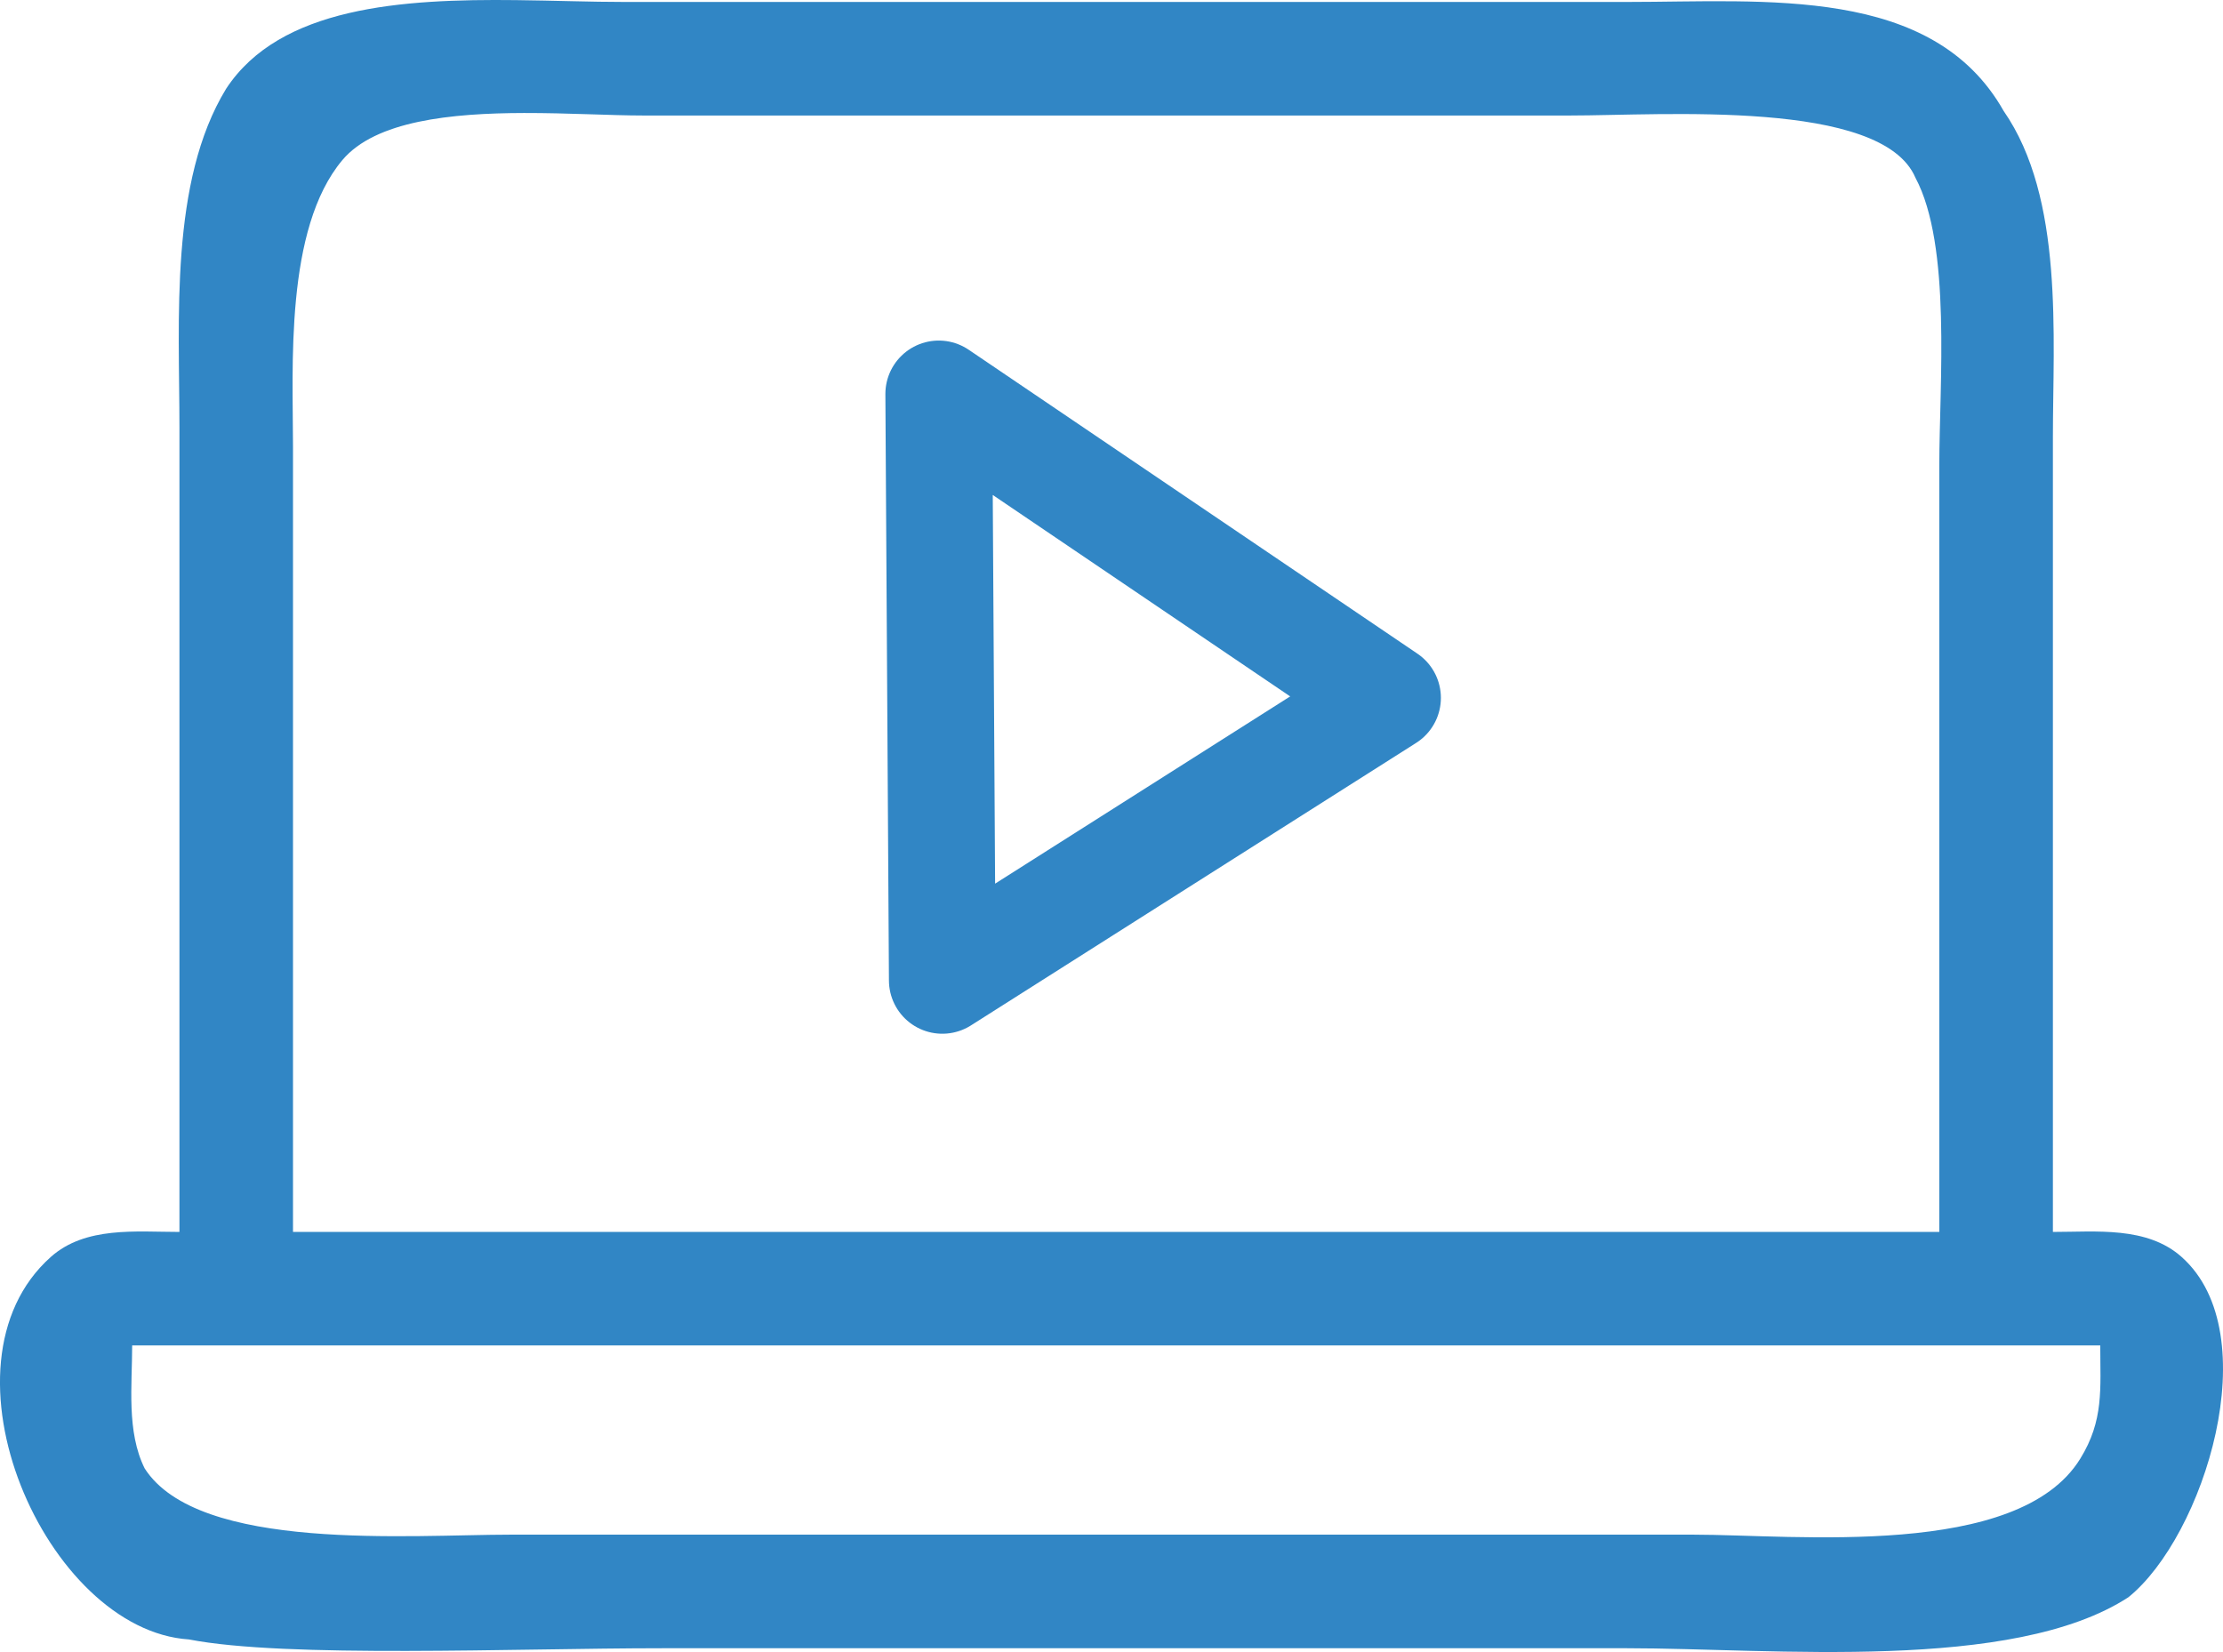
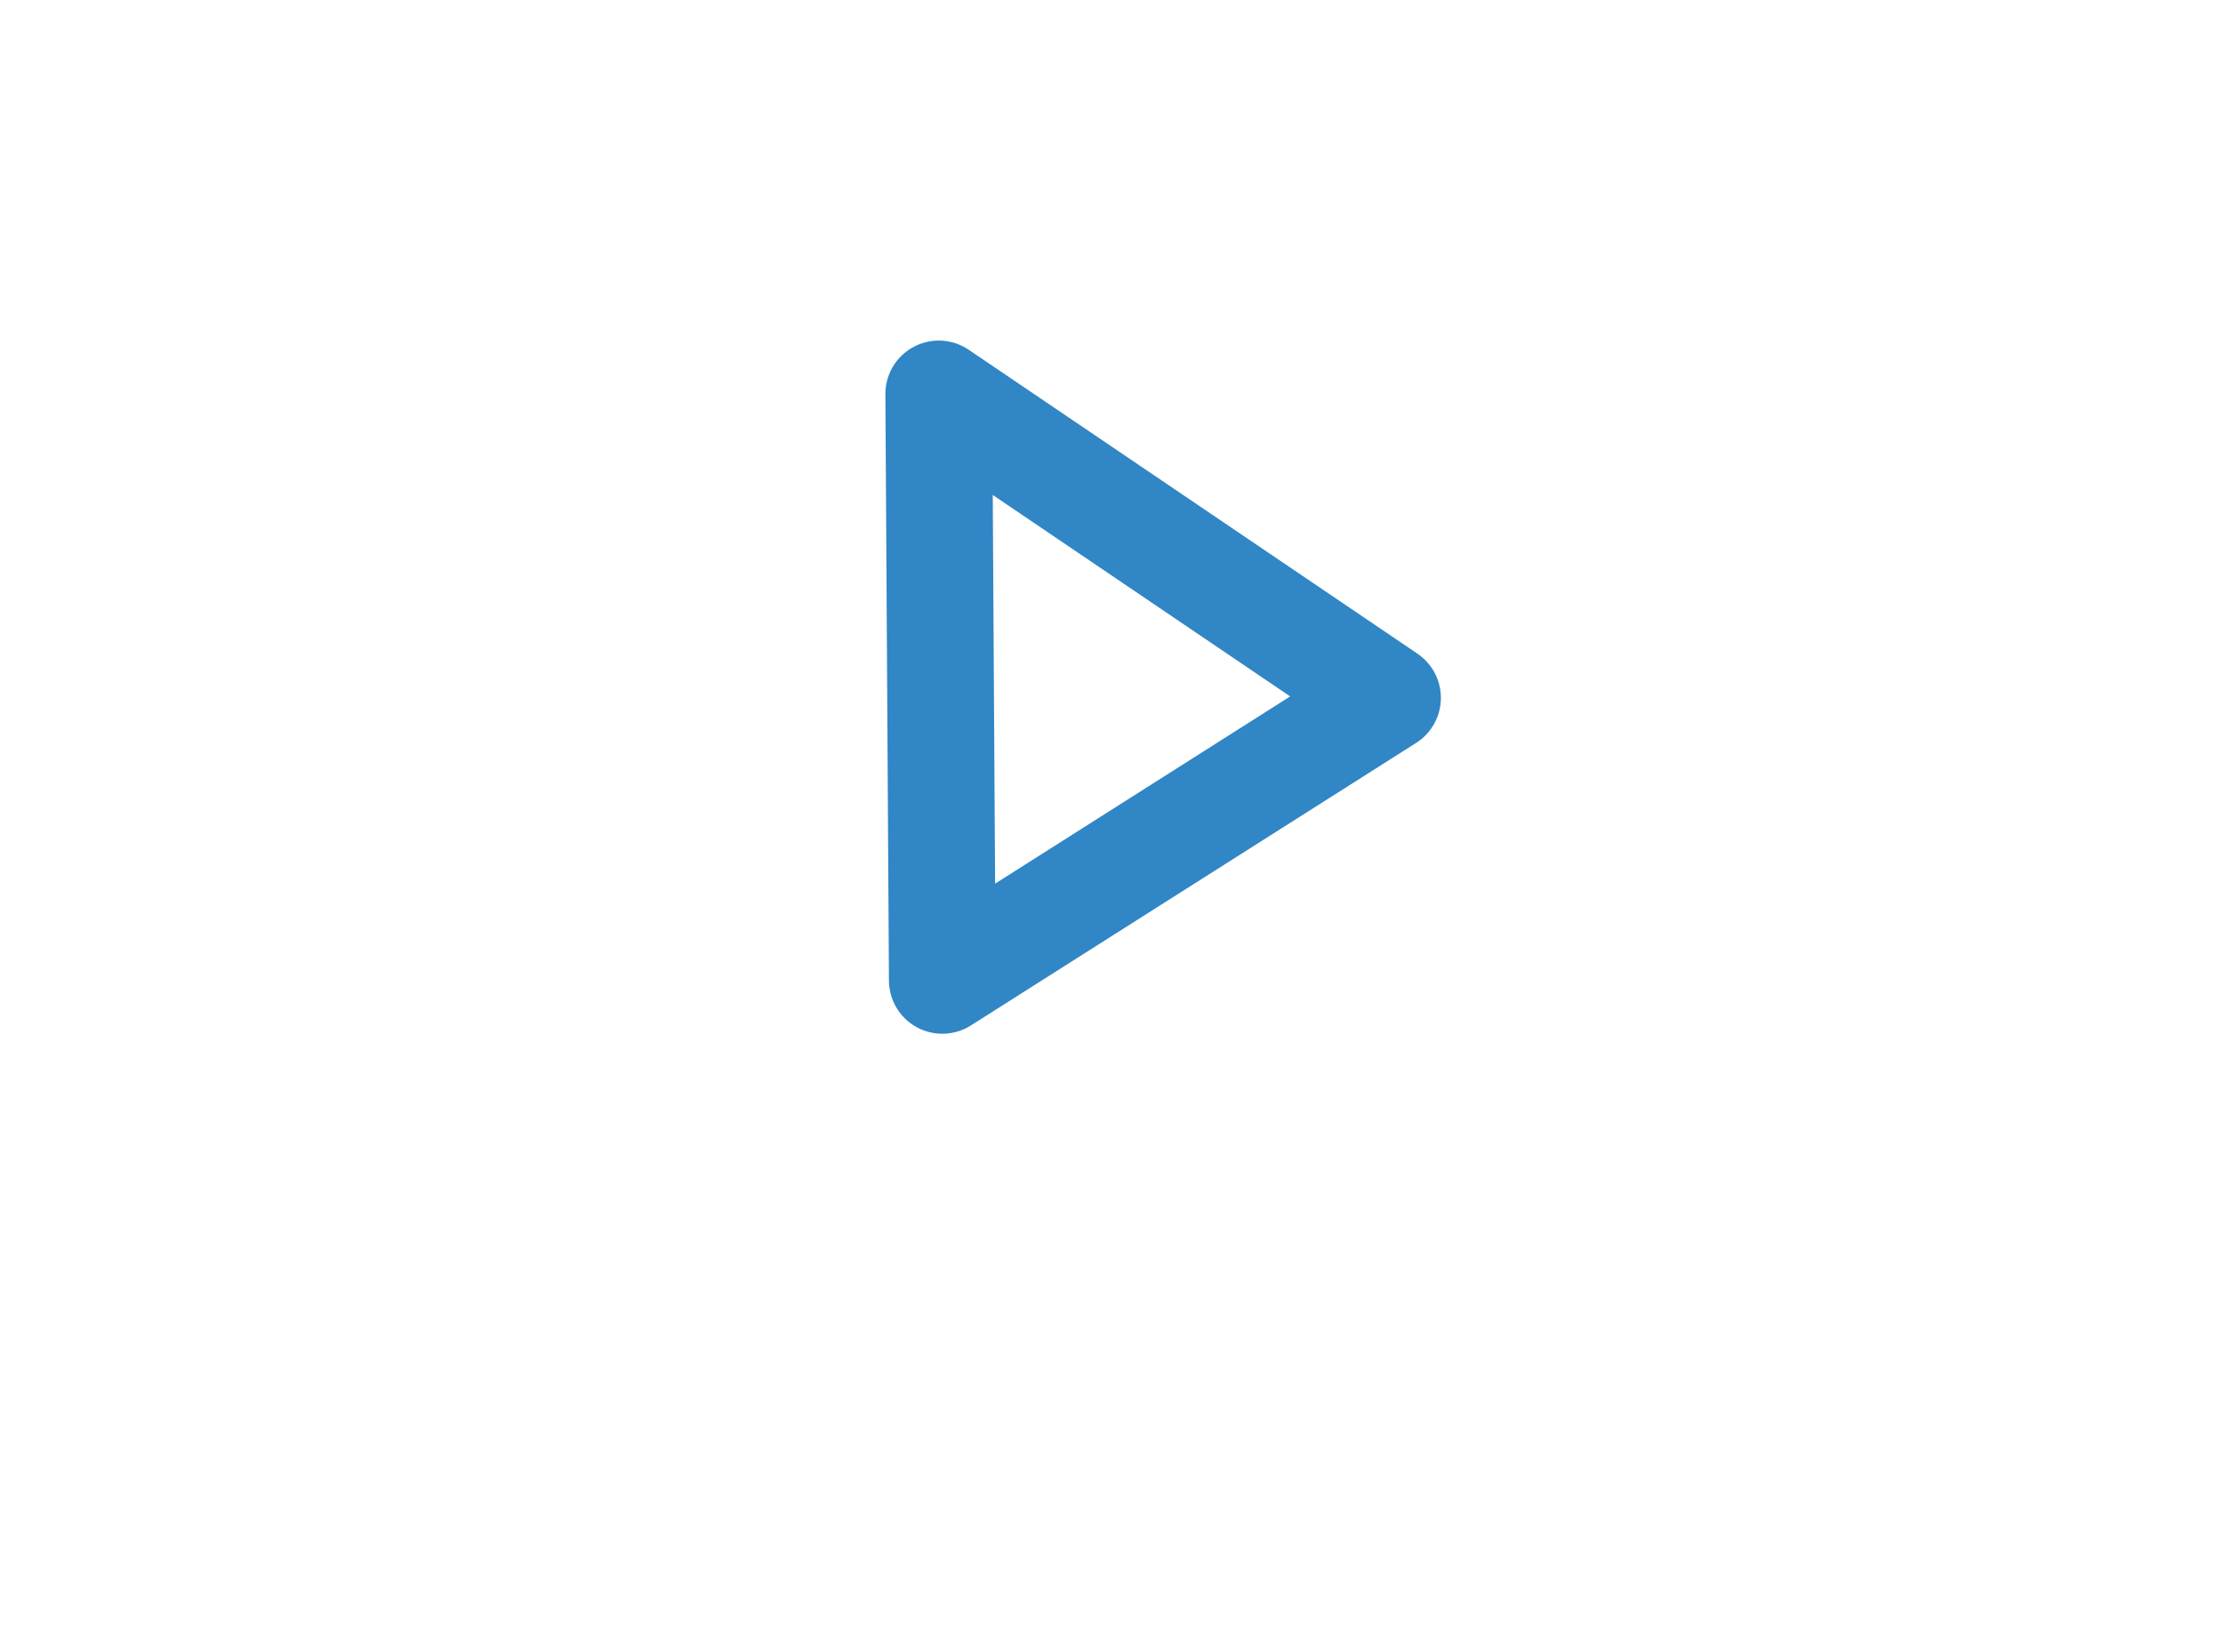
<svg xmlns="http://www.w3.org/2000/svg" xmlns:ns1="http://sodipodi.sourceforge.net/DTD/sodipodi-0.dtd" xmlns:ns2="http://www.inkscape.org/namespaces/inkscape" class="--color-filter" width="56.849" height="42.25" viewBox="0 0 56.849 42.25" fill="none" version="1.1" id="svg8" ns1:docname="aula-icon.svg" ns2:version="1.1.2 (b8e25be833, 2022-02-05)">
  <defs id="defs12" />
  <ns1:namedview id="namedview10" pagecolor="#ffffff" bordercolor="#666666" borderopacity="1.0" ns2:pageshadow="2" ns2:pageopacity="0.0" ns2:pagecheckerboard="0" showgrid="false" ns2:zoom="4.2295461" ns2:cx="0.35464798" ns2:cy="41.493814" ns2:window-width="1920" ns2:window-height="991" ns2:window-x="-9" ns2:window-y="-9" ns2:window-maximized="1" ns2:current-layer="svg8" />
-   <path id="path1160" style="fill:#3186c5;fill-opacity:1;stroke:none;stroke-width:0.242" d="M 13.198,0.003 C 10.288,-0.03 7.159,0.169 5.782,2.271 4.332,4.648 4.589,8.182 4.589,10.939 v 20.568 c -1.101,2.42e-4 -2.403,-0.151 -3.291,0.641 -3.109,2.771 -0.116,9.544 3.533,9.781 2.484,0.483 8.344,0.225 12.1,0.225 h 24.68 c 3.703,0 9.858,0.624 12.82,-1.305 1.922,-1.55 3.572,-6.731 1.361,-8.701 -0.888,-0.792 -2.192,-0.64 -3.293,-0.641 V 11.181 c 0,-2.572 0.289,-6.115 -1.26,-8.344 C 49.42,-0.379 45.152,0.05 41.611,0.05 H 15.962 c -0.849,0 -1.794,-0.036 -2.764,-0.047 z m 0.209,2.887 c 1.121,-0.002 2.218,0.064 3.039,0.064 h 23.713 c 2.344,0 7.964,-0.427 8.824,1.59 0.927,1.733 0.611,5.284 0.611,7.363 v 19.6 H 7.493 V 11.423 c 0,-2.02 -0.216,-5.568 1.262,-7.328 0.845,-1.006 2.784,-1.201 4.652,-1.205 z M 3.38,34.409 h 50.33 c 0,1.109 0.097,1.916 -0.514,2.902 -1.59,2.569 -7.285,1.938 -9.893,1.938 H 13.058 c -2.556,0 -7.985,0.453 -9.359,-1.695 C 3.232,36.612 3.38,35.428 3.38,34.409 Z" />
  <path style="fill:none;stroke:#3186c5;stroke-width:2.73;stroke-linecap:round;stroke-linejoin:round;stroke-miterlimit:4;stroke-dasharray:none;stroke-opacity:1" d="m 24.007,10.075 0.091,14.998 11.385,-7.225 z" id="path2947" ns1:nodetypes="cccc" />
</svg>